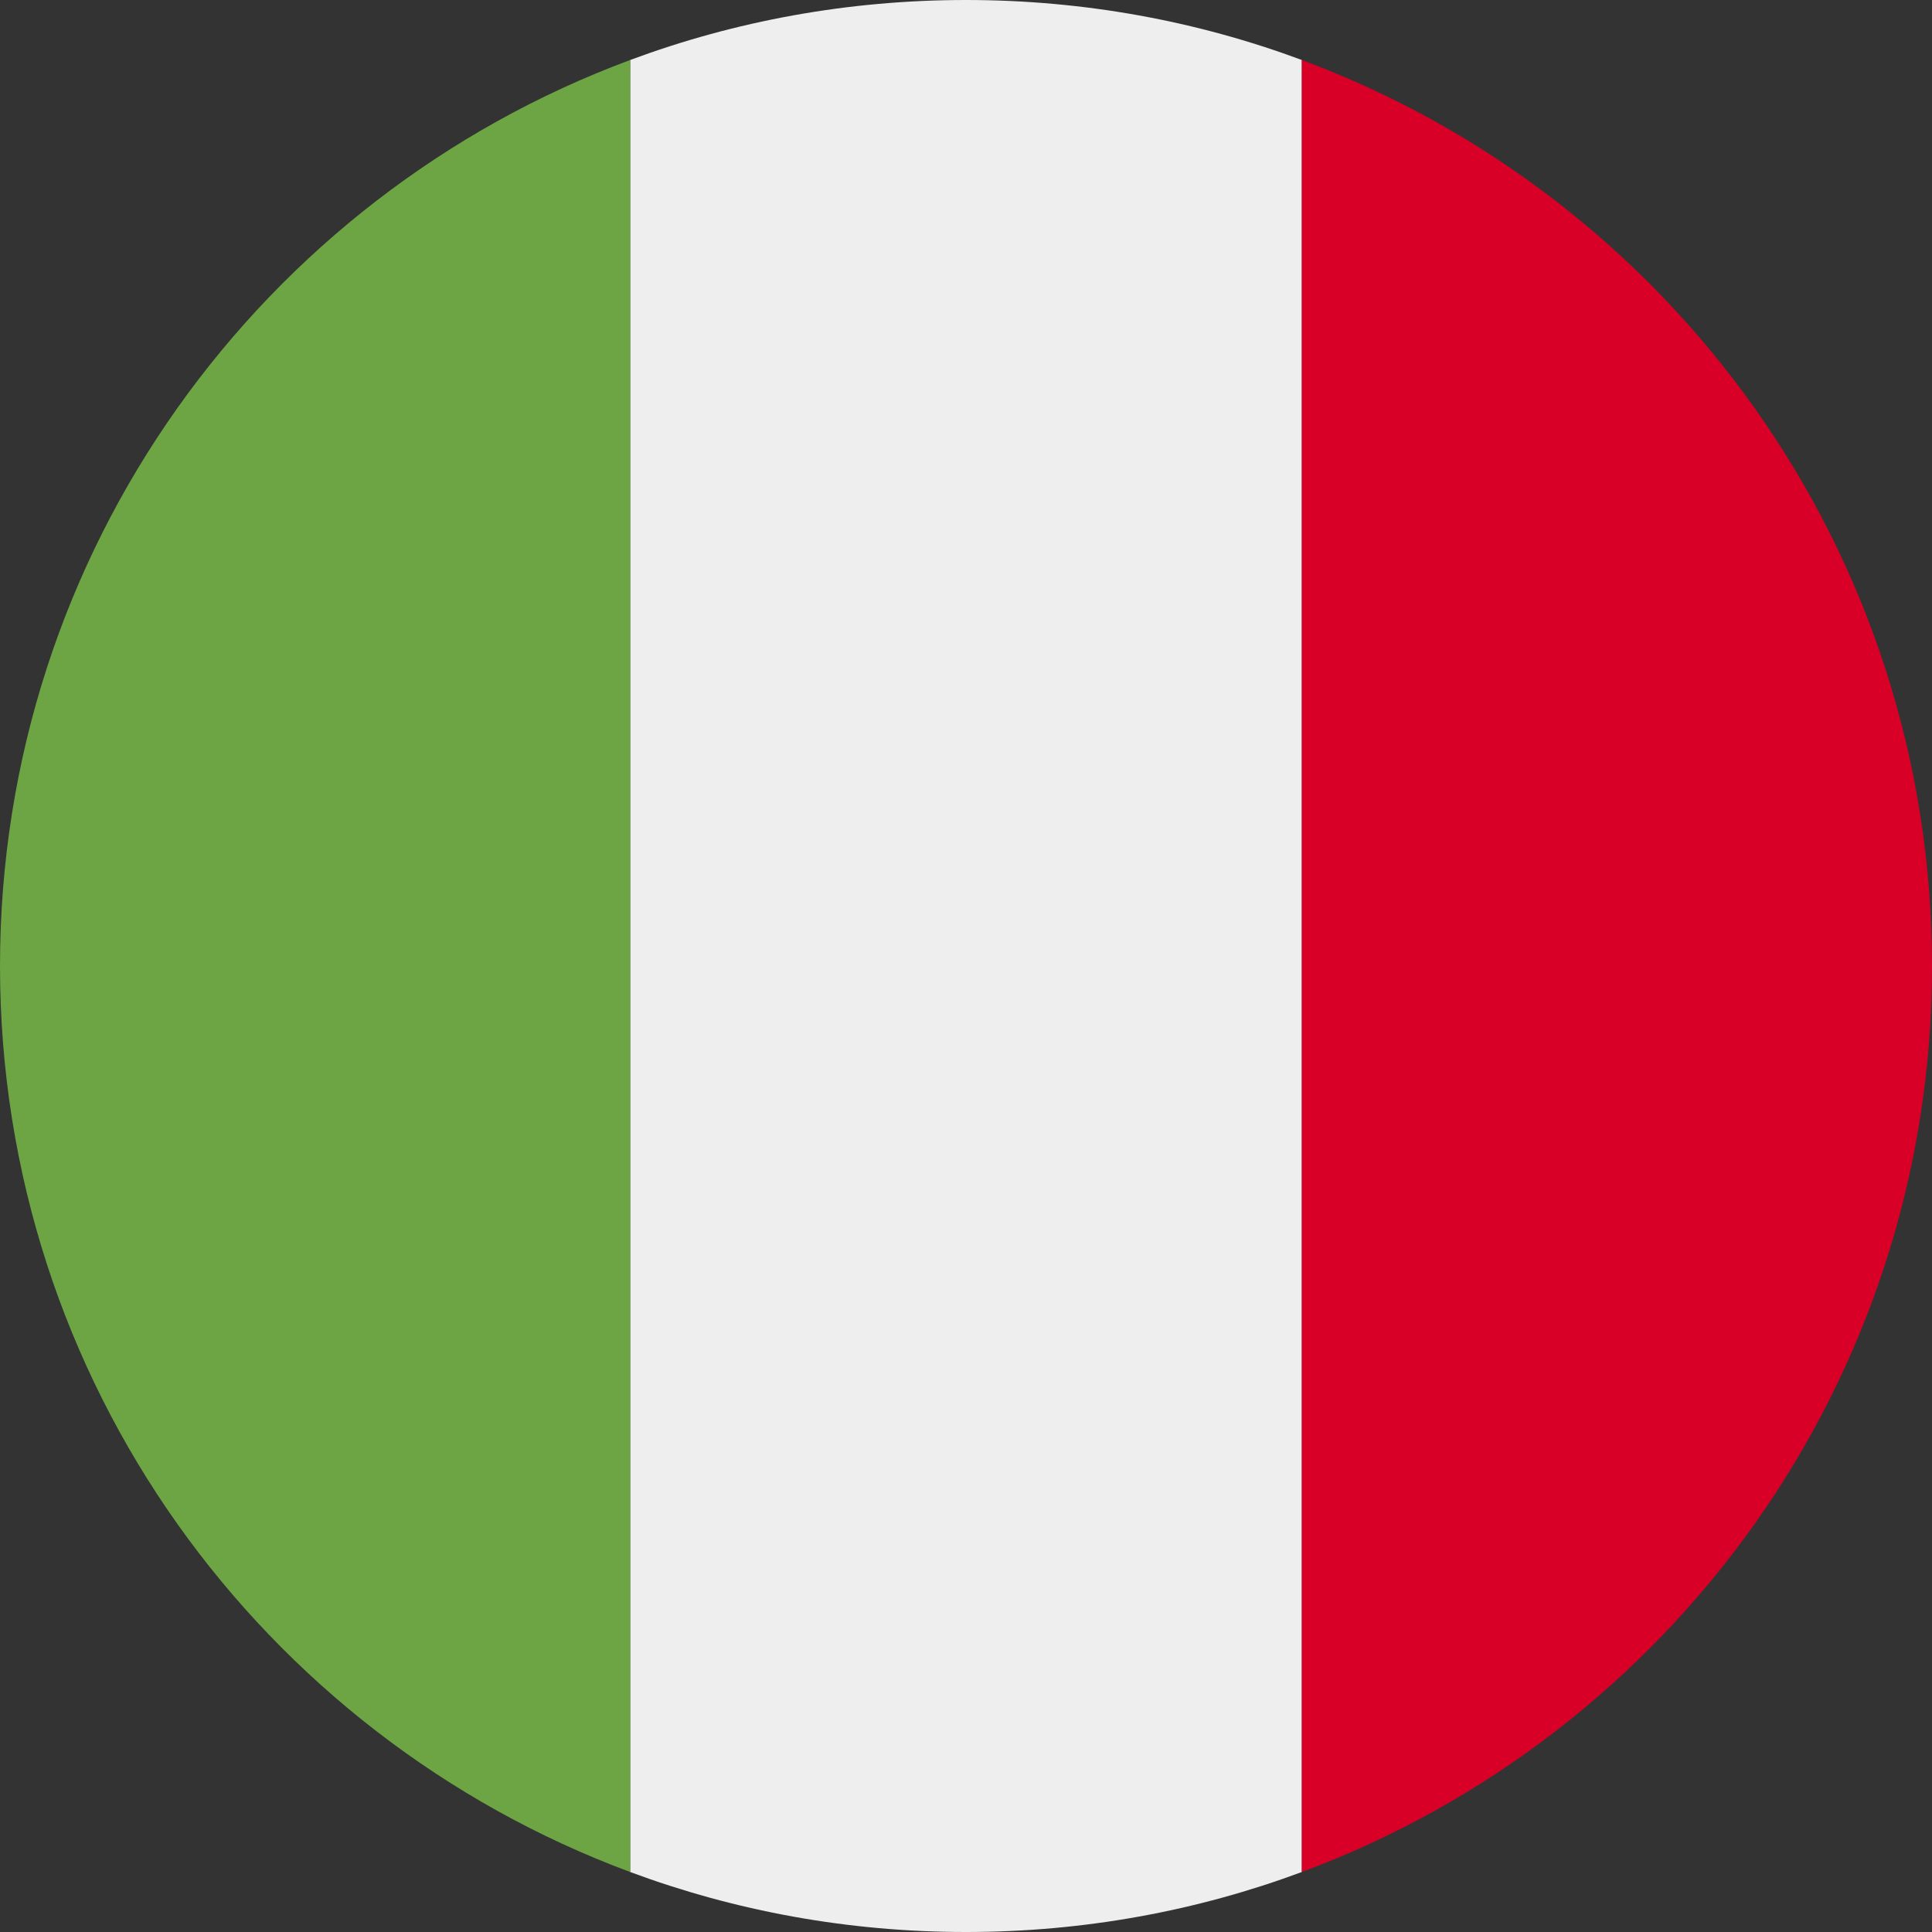
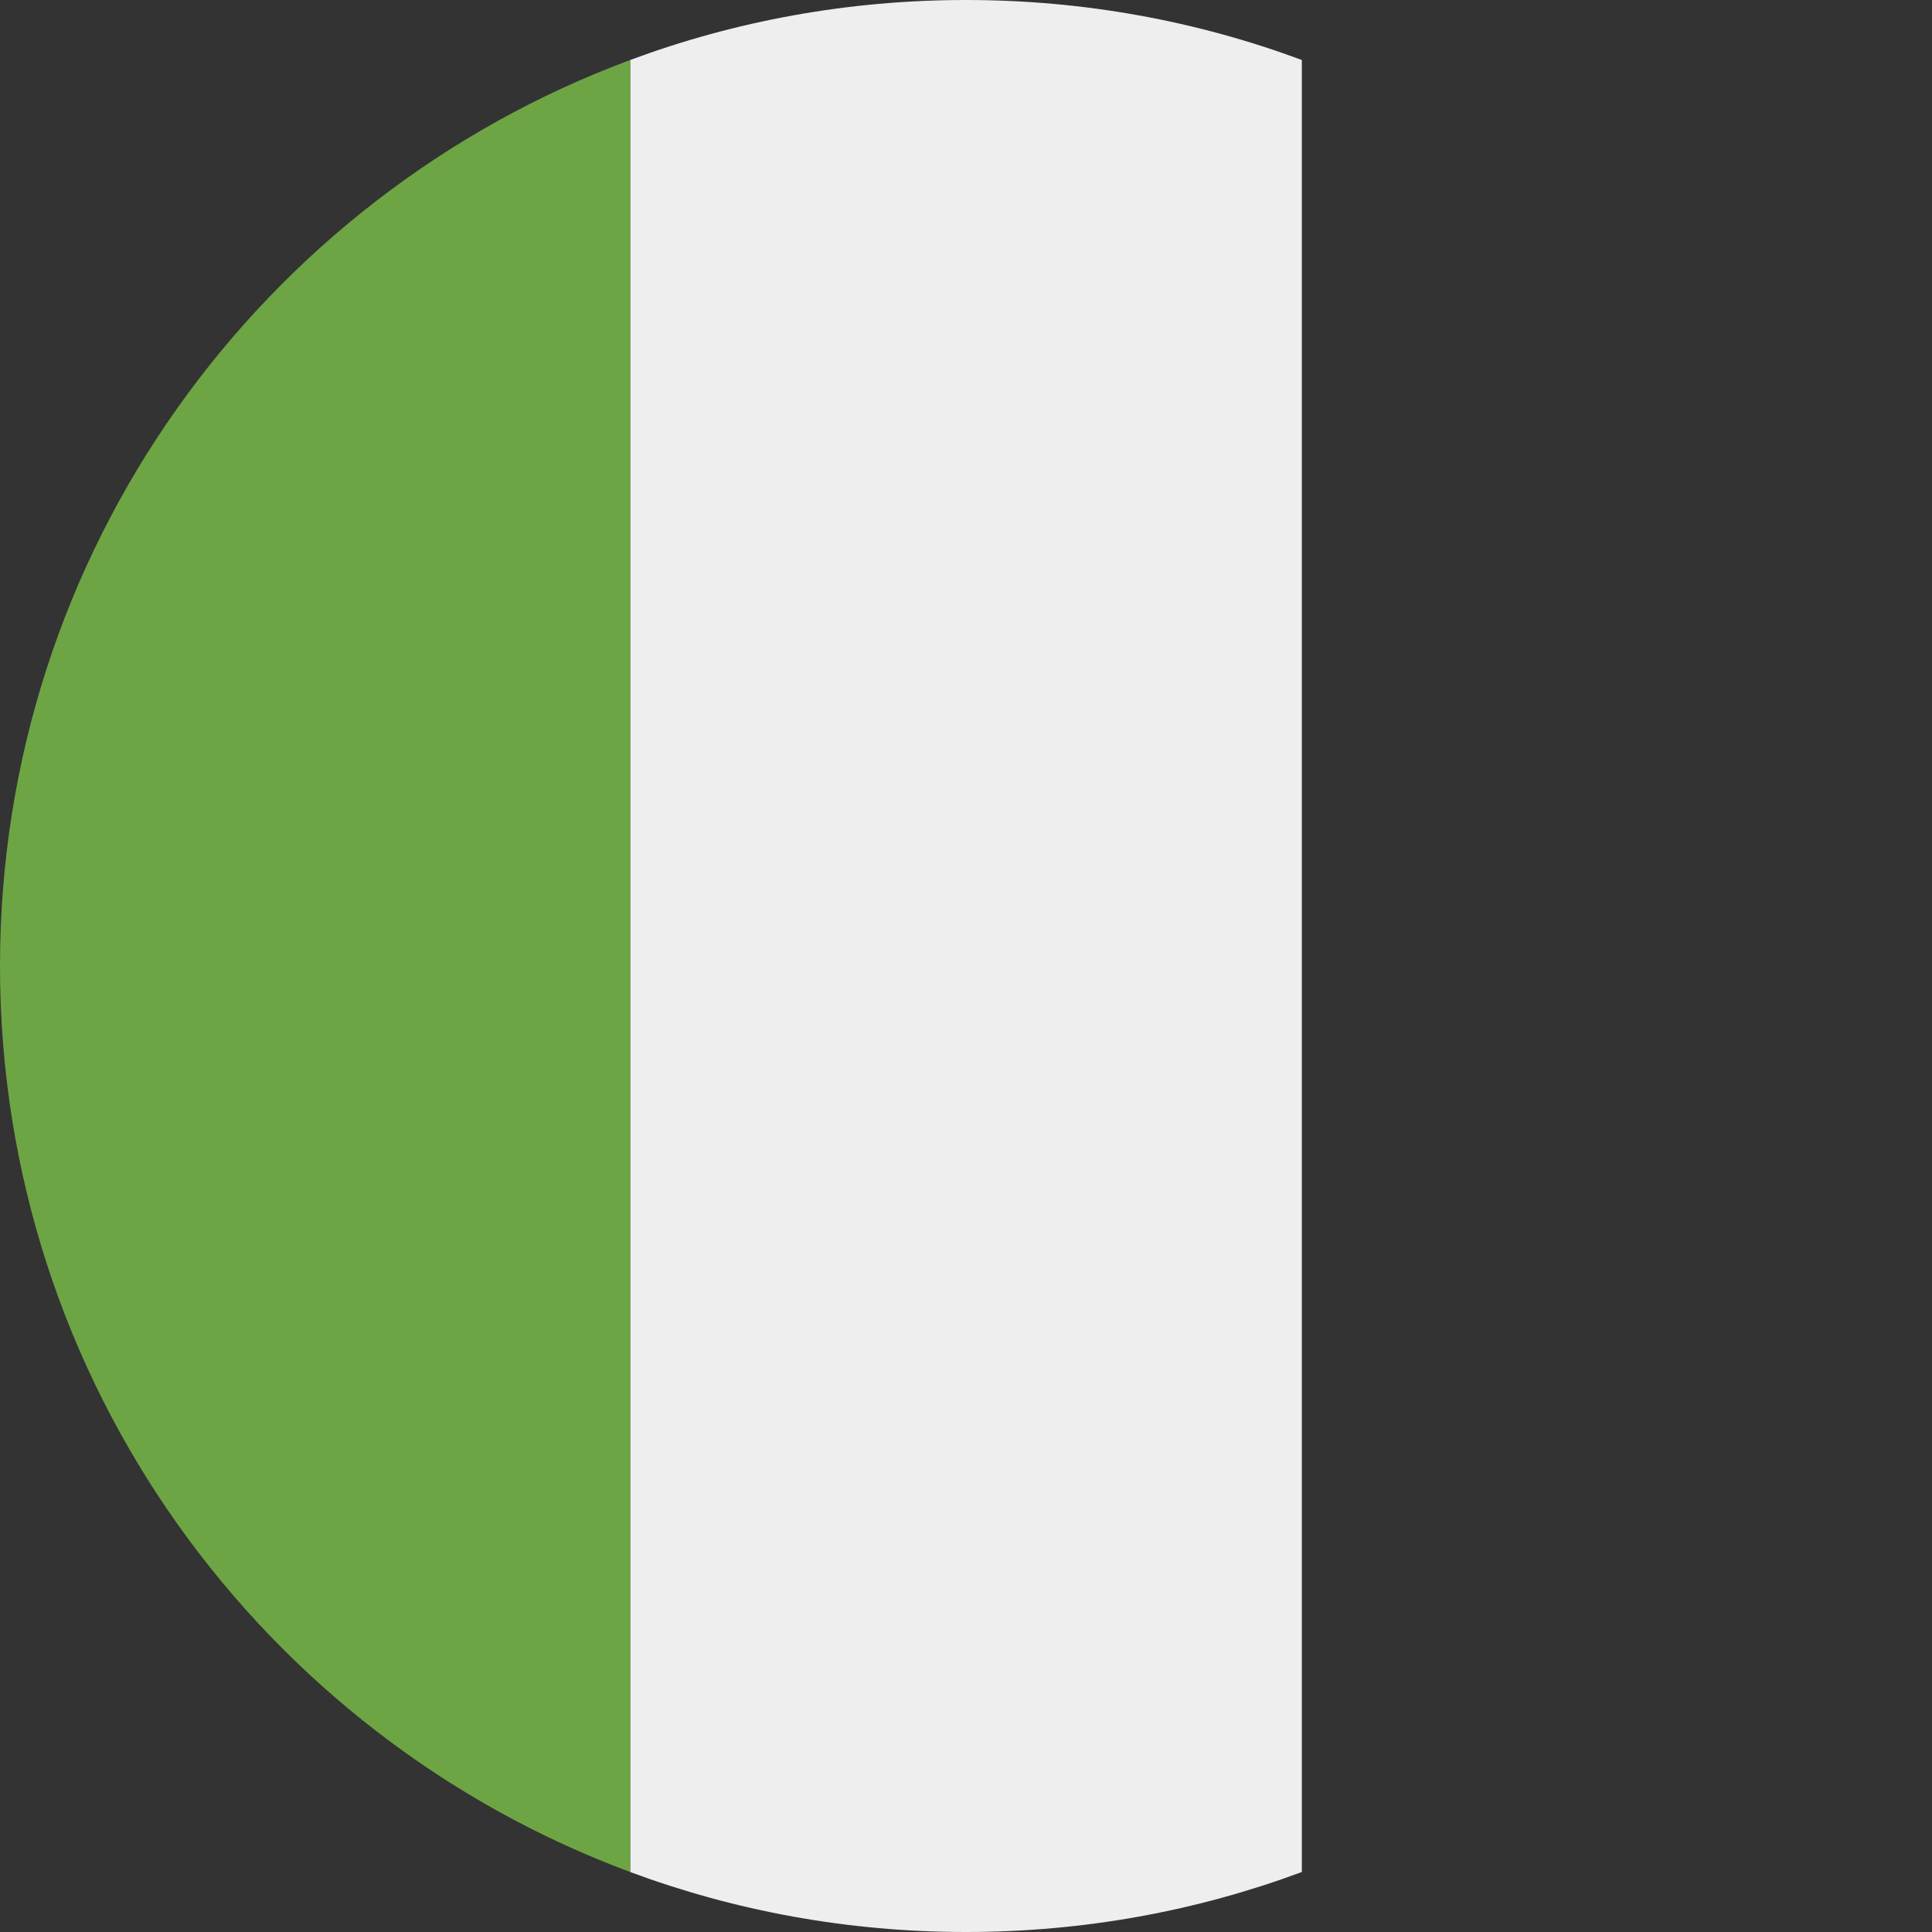
<svg xmlns="http://www.w3.org/2000/svg" xml:space="preserve" style="enable-background:new 0 0 512 512;" viewBox="0 0 512 512" y="0px" x="0px" id="Capa_1" version="1.1">
  <rect x="0" y="0" width="512" height="512" fill="#333333" stroke="none" />
  <style type="text/css">
	.st0{fill:#EEEEEE;}
	.st1{fill:#6DA544;}
	.st2{fill:#D80027;}
</style>
  <g>
    <path d="M256,0c-31.3,0-61.3,5.6-89,15.9v480.2c27.7,10.3,57.7,15.9,89,15.9s61.3-5.6,89-15.9V15.9   C317.3,5.6,287.3,0,256,0z" class="st0" />
    <path d="M0,256c0,110.1,69.5,203.9,167,240.1V15.9C69.5,52.1,0,145.9,0,256z" class="st1" />
-     <path d="M345,15.9v480.2c97.5-36.2,167-130,167-240.1S442.5,52.1,345,15.9z" class="st2" />
  </g>
</svg>